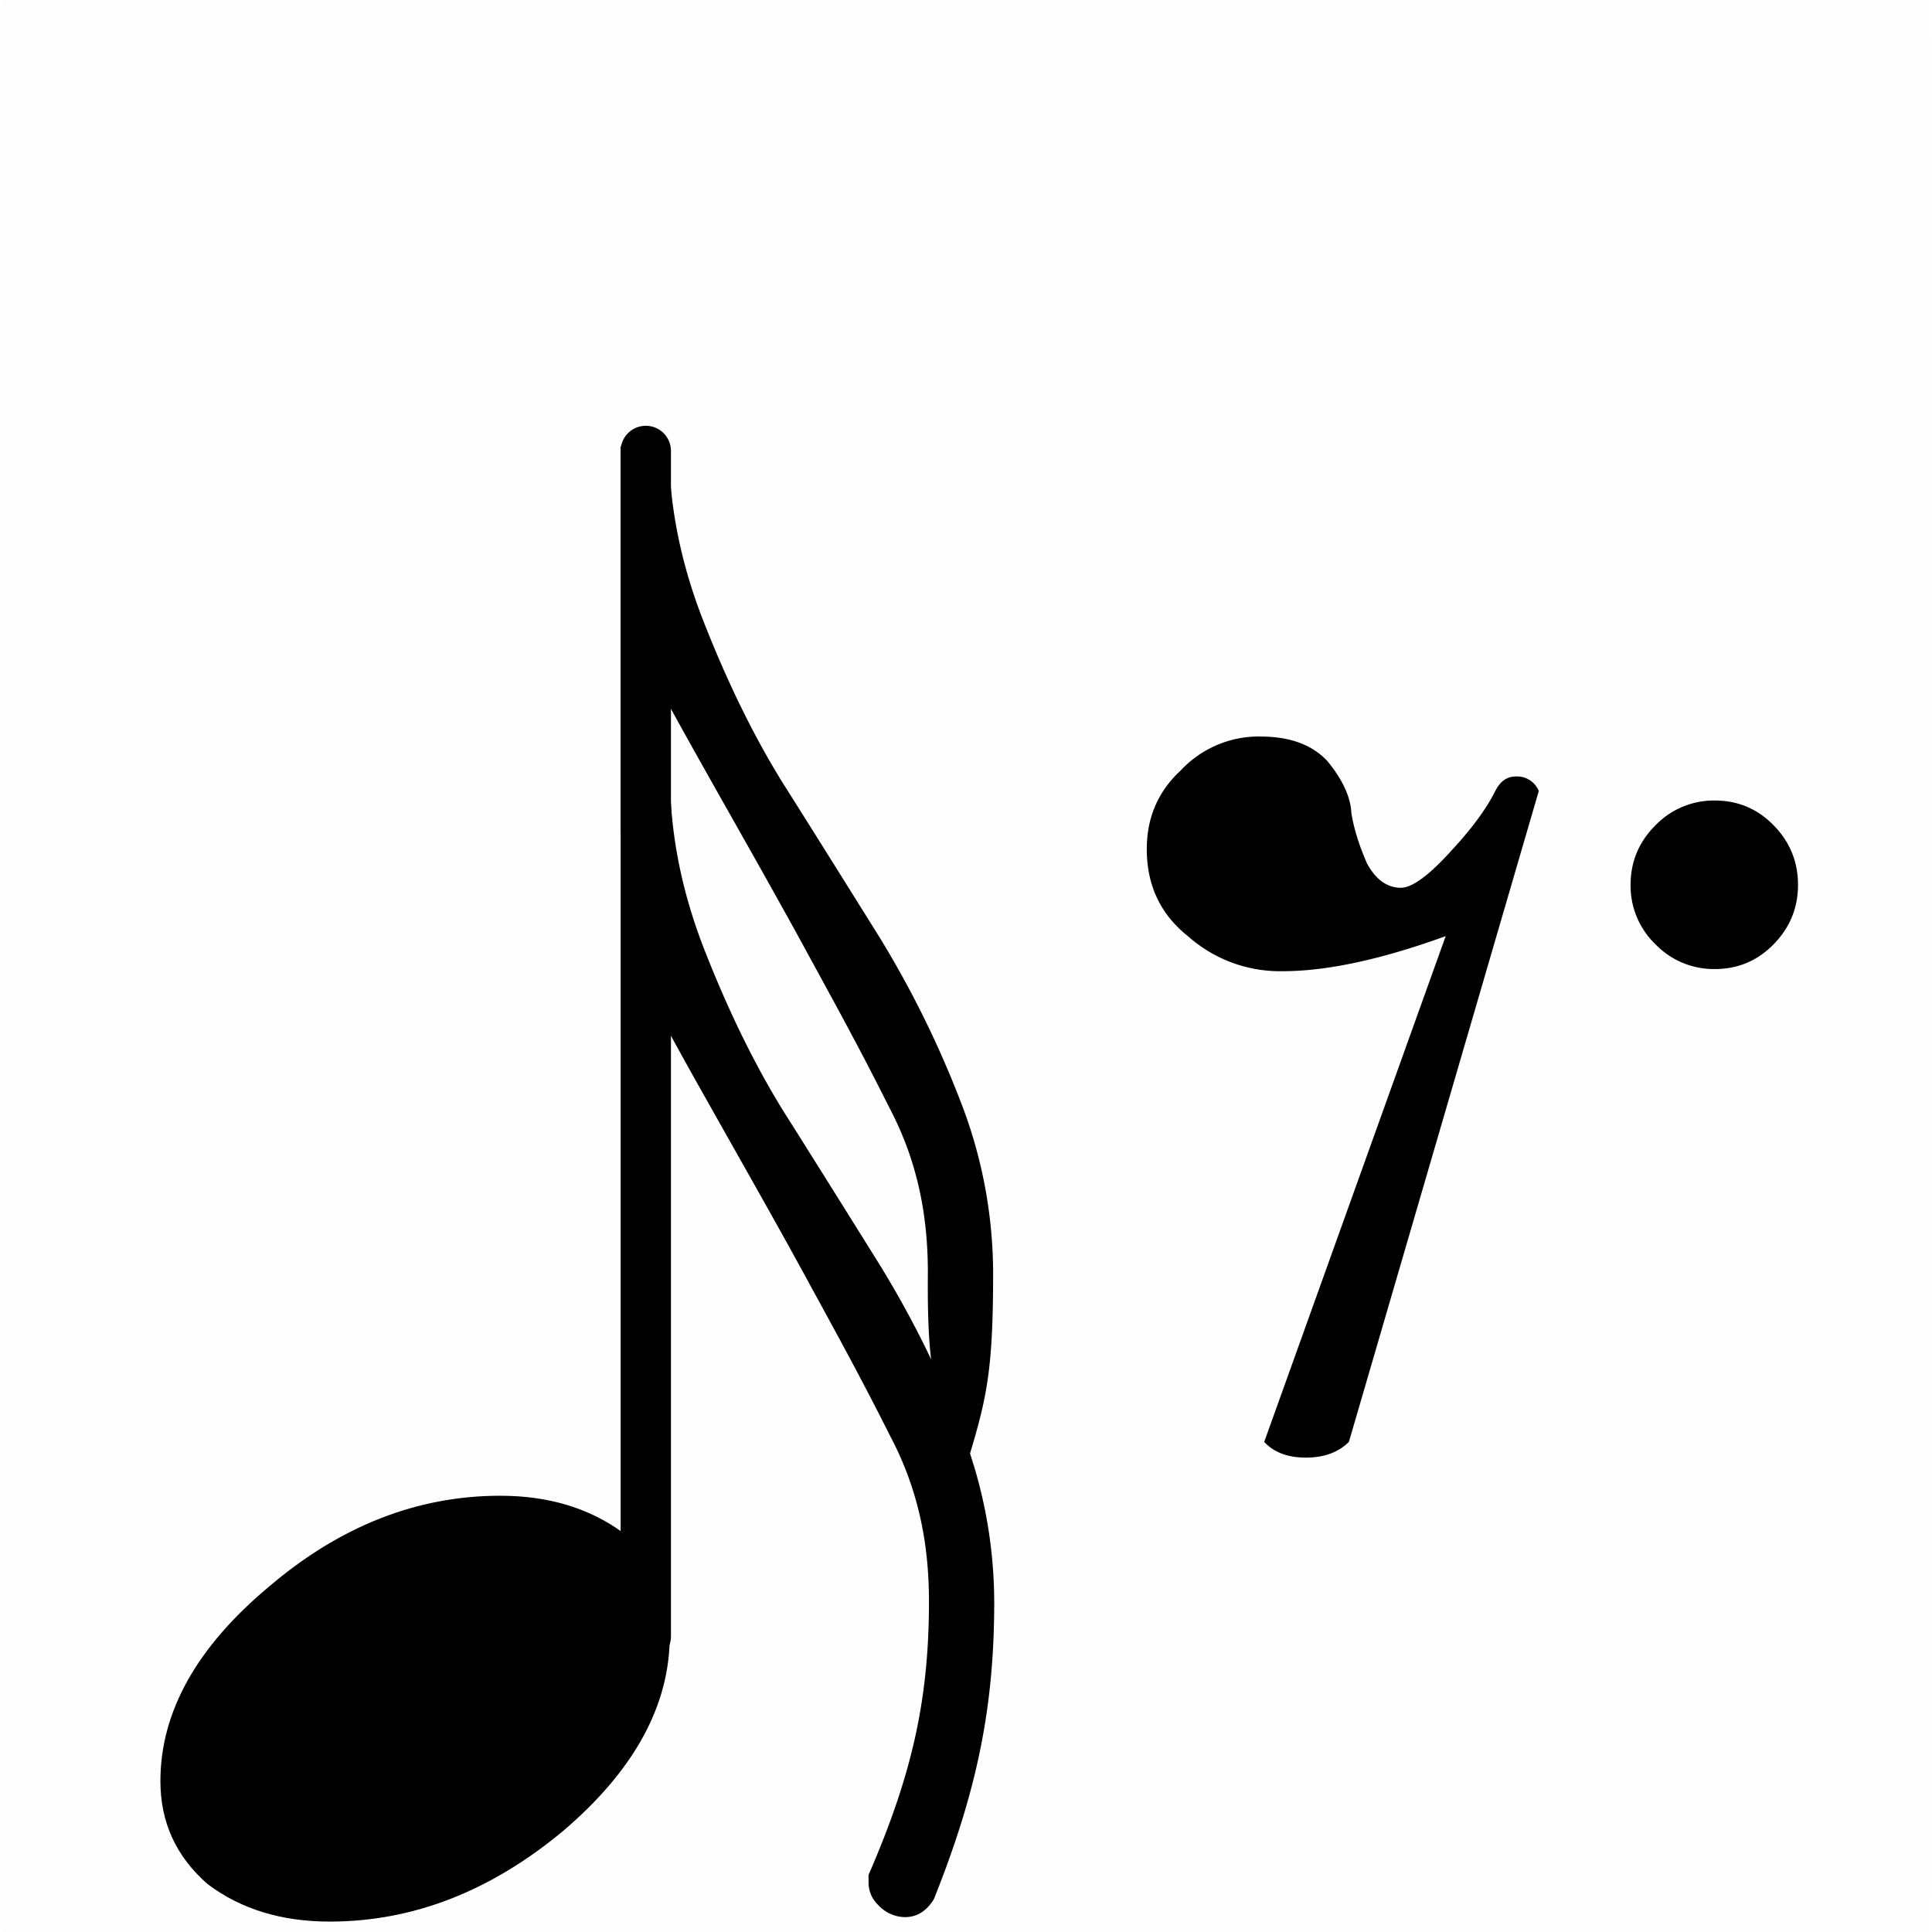
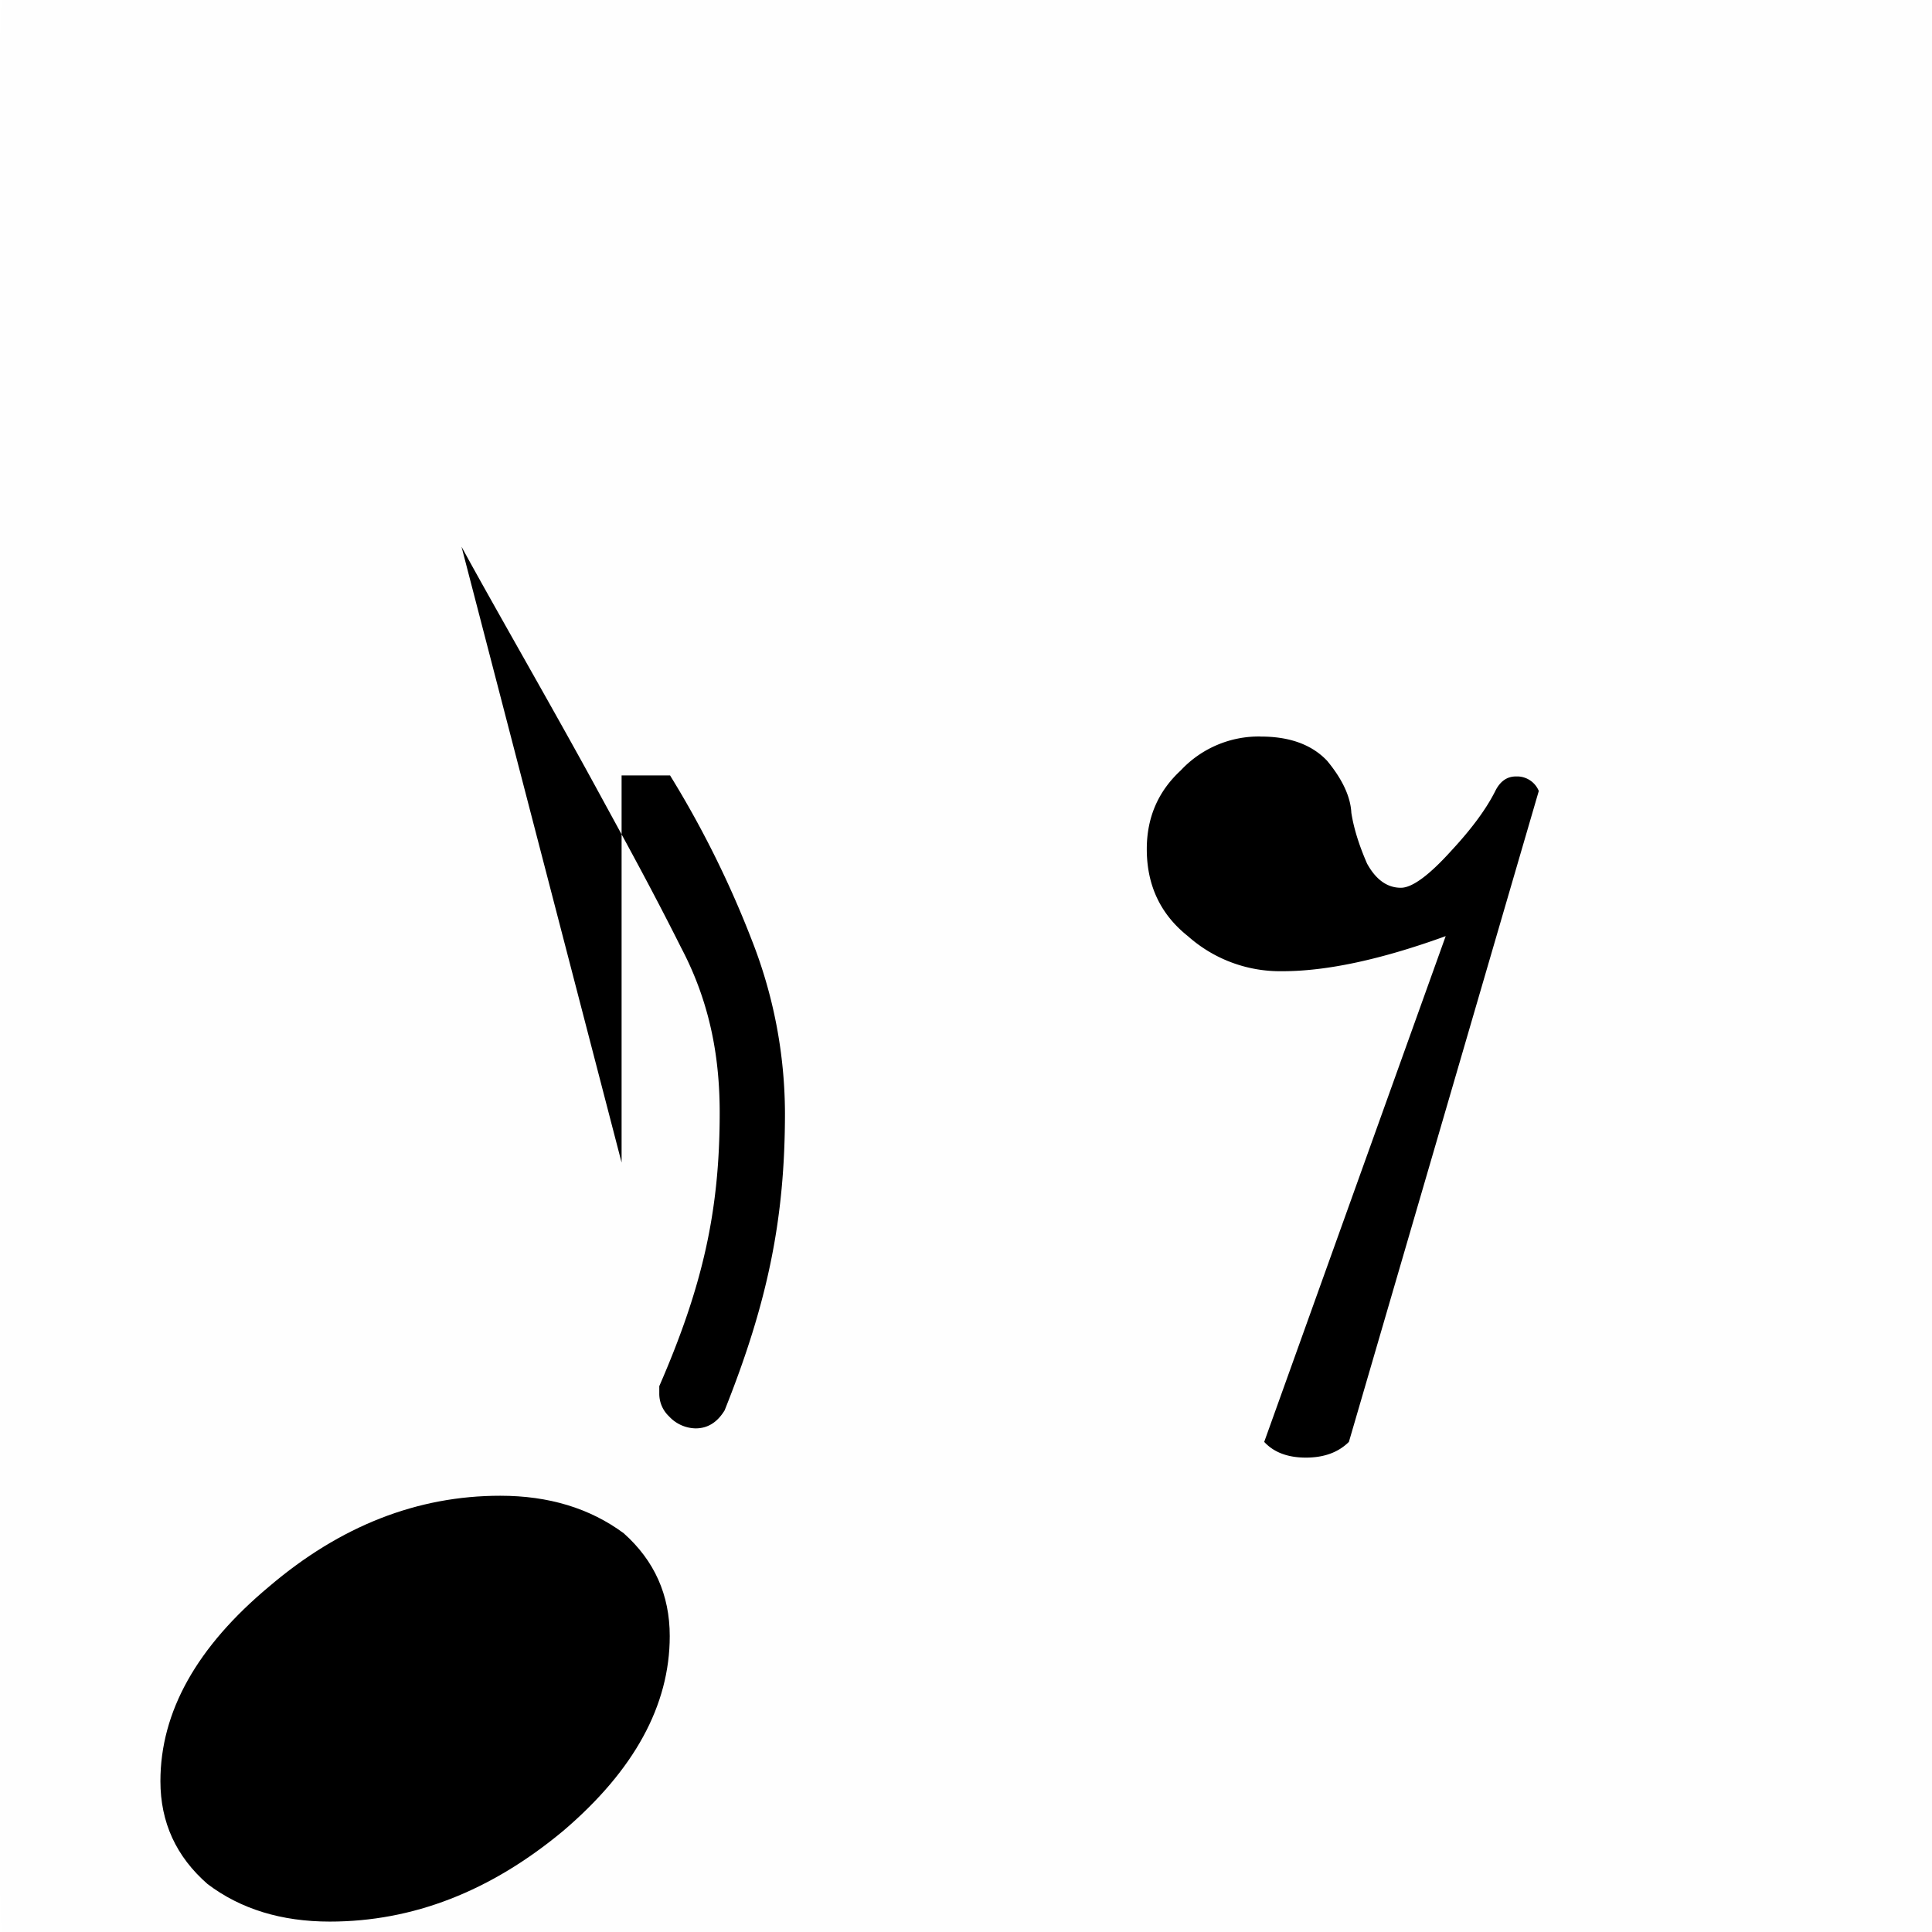
<svg xmlns="http://www.w3.org/2000/svg" width="145.89" height="145.89" viewBox="0 0 38.6 38.6">
  <g style="display:inline">
    <rect width="38.6" height="38.6" rx=".041" ry="1.478" style="display:inline;fill:#000;fill-opacity:.004;stroke-width:.265" />
  </g>
  <g style="display:inline;fill:#000">
-     <path d="M24.965 19.073a1.62 1.62 0 0 1-.496-1.187q0-.692.496-1.188a1.62 1.62 0 0 1 1.188-.496q.691 0 1.175.496.485.495.486 1.188 0 .69-.486 1.187-.483.495-1.175.496a1.62 1.62 0 0 1-1.188-.496" class="NoteDot" style="display:inline;stroke-width:1.476" transform="translate(8.109 -.208)" />
    <path d="M17.077 14.924q.87-.001 1.329.484.459.555.484 1.04.071.457.314 1.014.266.483.676.483.34 0 1.016-.75.604-.652.87-1.184.145-.29.411-.29h.047a.47.47 0 0 1 .411.29l-3.794 13.005q-.316.314-.859.314t-.833-.314l3.626-10.105q-1.935.702-3.264.701a2.77 2.77 0 0 1-1.886-.7q-.822-.653-.822-1.74 0-.944.678-1.571a2.13 2.13 0 0 1 1.595-.678" class="Rest" style="display:inline;fill:#000;stroke-width:1.547" transform="translate(8.109 -.208)" />
-     <path d="M288.838 169.907v-15.31" class="Stem" style="display:inline;fill:#000;stroke:#000;stroke-width:.65;stroke-linecap:round;stroke-linejoin:bevel" transform="translate(-433.93 -230.152)scale(1.547)" />
    <path d="M1.888 30.092q1.45 0 2.464.749.92.82.92 2.054 0 2.078-2.128 3.892Q.968 38.6-1.52 38.6q-1.45 0-2.442-.75-.942-.822-.942-2.055 0-2.078 2.175-3.892 2.128-1.812 4.618-1.811" class="Note" style="display:inline;fill:#000;stroke-width:1.547" transform="translate(8.109 -.208)" />
-     <path d="M4.29 16.863V9.128h.966q0 1.716.676 3.456.726 1.86 1.596 3.263.627.991 1.91 3.046a20 20 0 0 1 1.631 3.287 9.5 9.5 0 0 1 .664 3.456c0 2.096-.142 2.572-.597 4.058-.565-1.652-.724-2.01-.707-4.059 0-1.014-.158-2.138-.77-3.298-.597-1.193-1.09-2.084-1.653-3.117-.894-1.642-2.04-3.622-2.735-4.896z" class="Hook" style="display:inline;fill:#000;stroke-width:1.547" transform="translate(8.109 -.208)" />
-     <path d="M4.31 23.435V15.7h.968q0 1.715.676 3.456.726 1.86 1.596 3.263.627.991 1.909 3.046a20 20 0 0 1 1.632 3.287 9.5 9.5 0 0 1 .664 3.456c0 2.096-.336 3.767-1.205 5.942q-.219.361-.58.361a.74.74 0 0 1-.532-.241.62.62 0 0 1-.194-.46v-.143c.87-1.999 1.207-3.509 1.207-5.46 0-1.014-.158-2.138-.77-3.299-.598-1.192-1.091-2.083-1.654-3.116-.893-1.642-2.04-3.622-2.734-4.896z" class="Hook" style="display:inline;fill:#000;stroke-width:1.547" transform="translate(8.109 -.208)" />
+     <path d="M4.31 23.435V15.7h.968a20 20 0 0 1 1.632 3.287 9.5 9.5 0 0 1 .664 3.456c0 2.096-.336 3.767-1.205 5.942q-.219.361-.58.361a.74.74 0 0 1-.532-.241.62.62 0 0 1-.194-.46v-.143c.87-1.999 1.207-3.509 1.207-5.46 0-1.014-.158-2.138-.77-3.299-.598-1.192-1.091-2.083-1.654-3.116-.893-1.642-2.04-3.622-2.734-4.896z" class="Hook" style="display:inline;fill:#000;stroke-width:1.547" transform="translate(8.109 -.208)" />
  </g>
</svg>